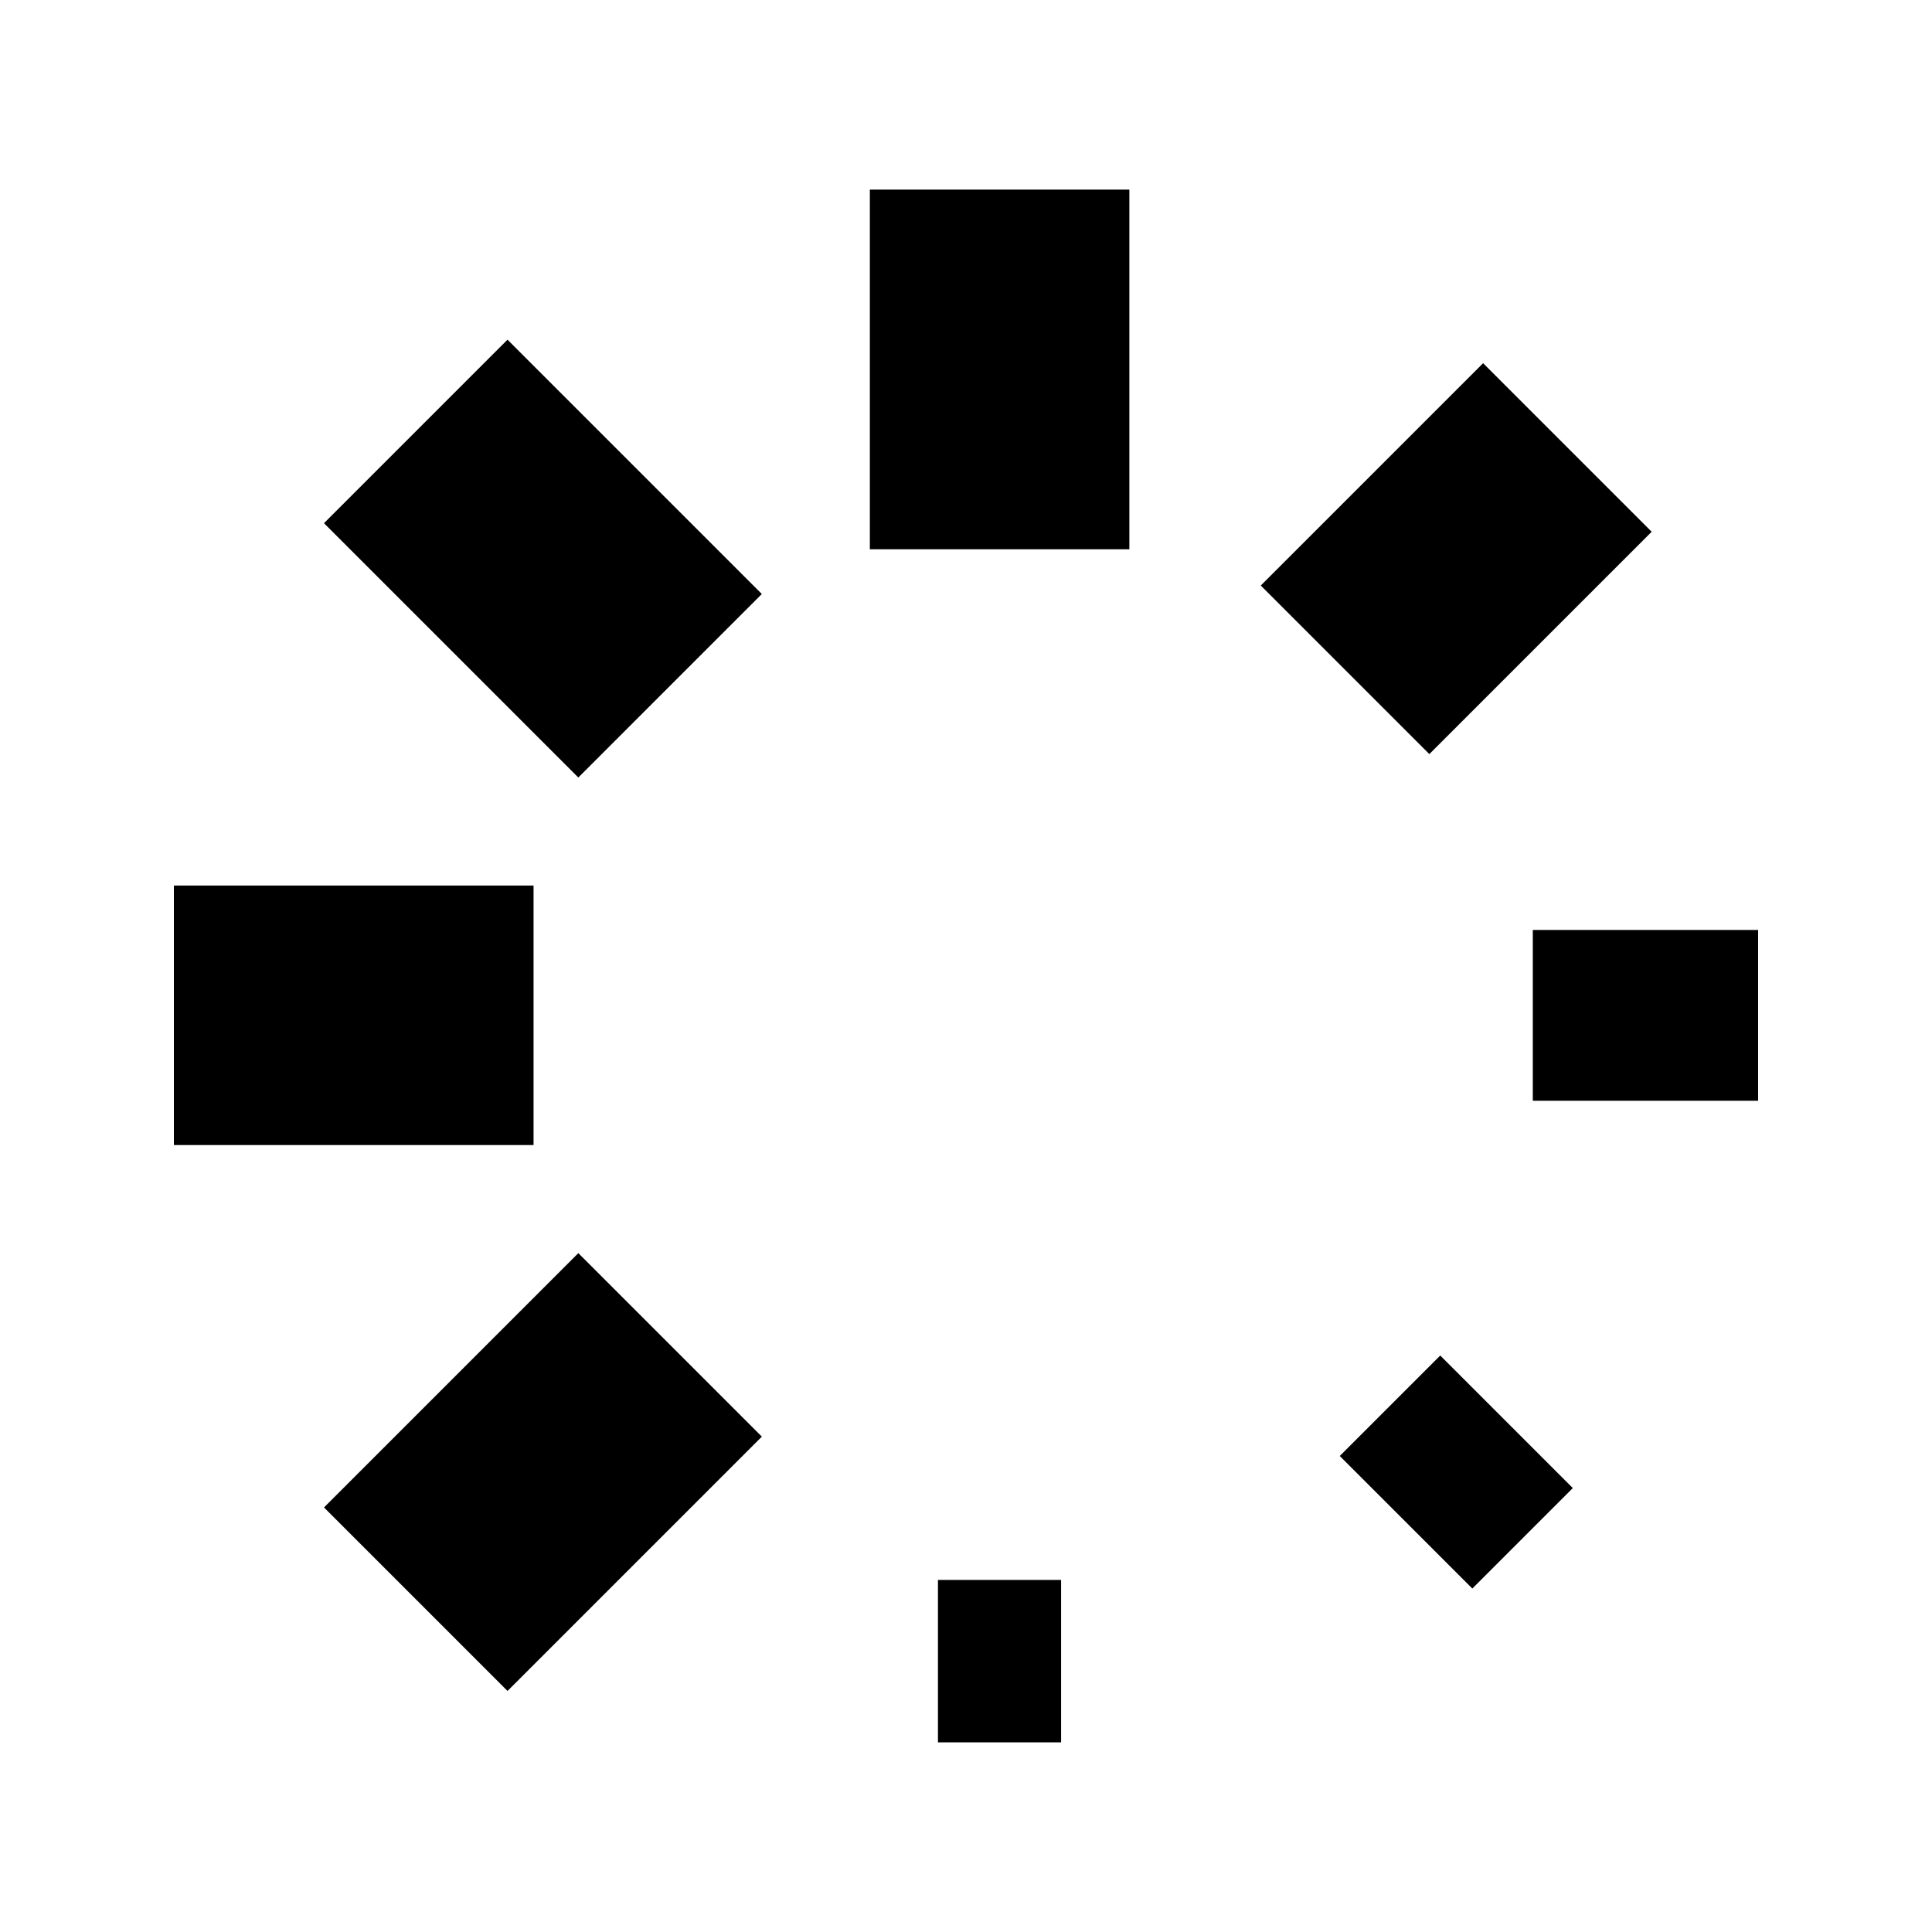
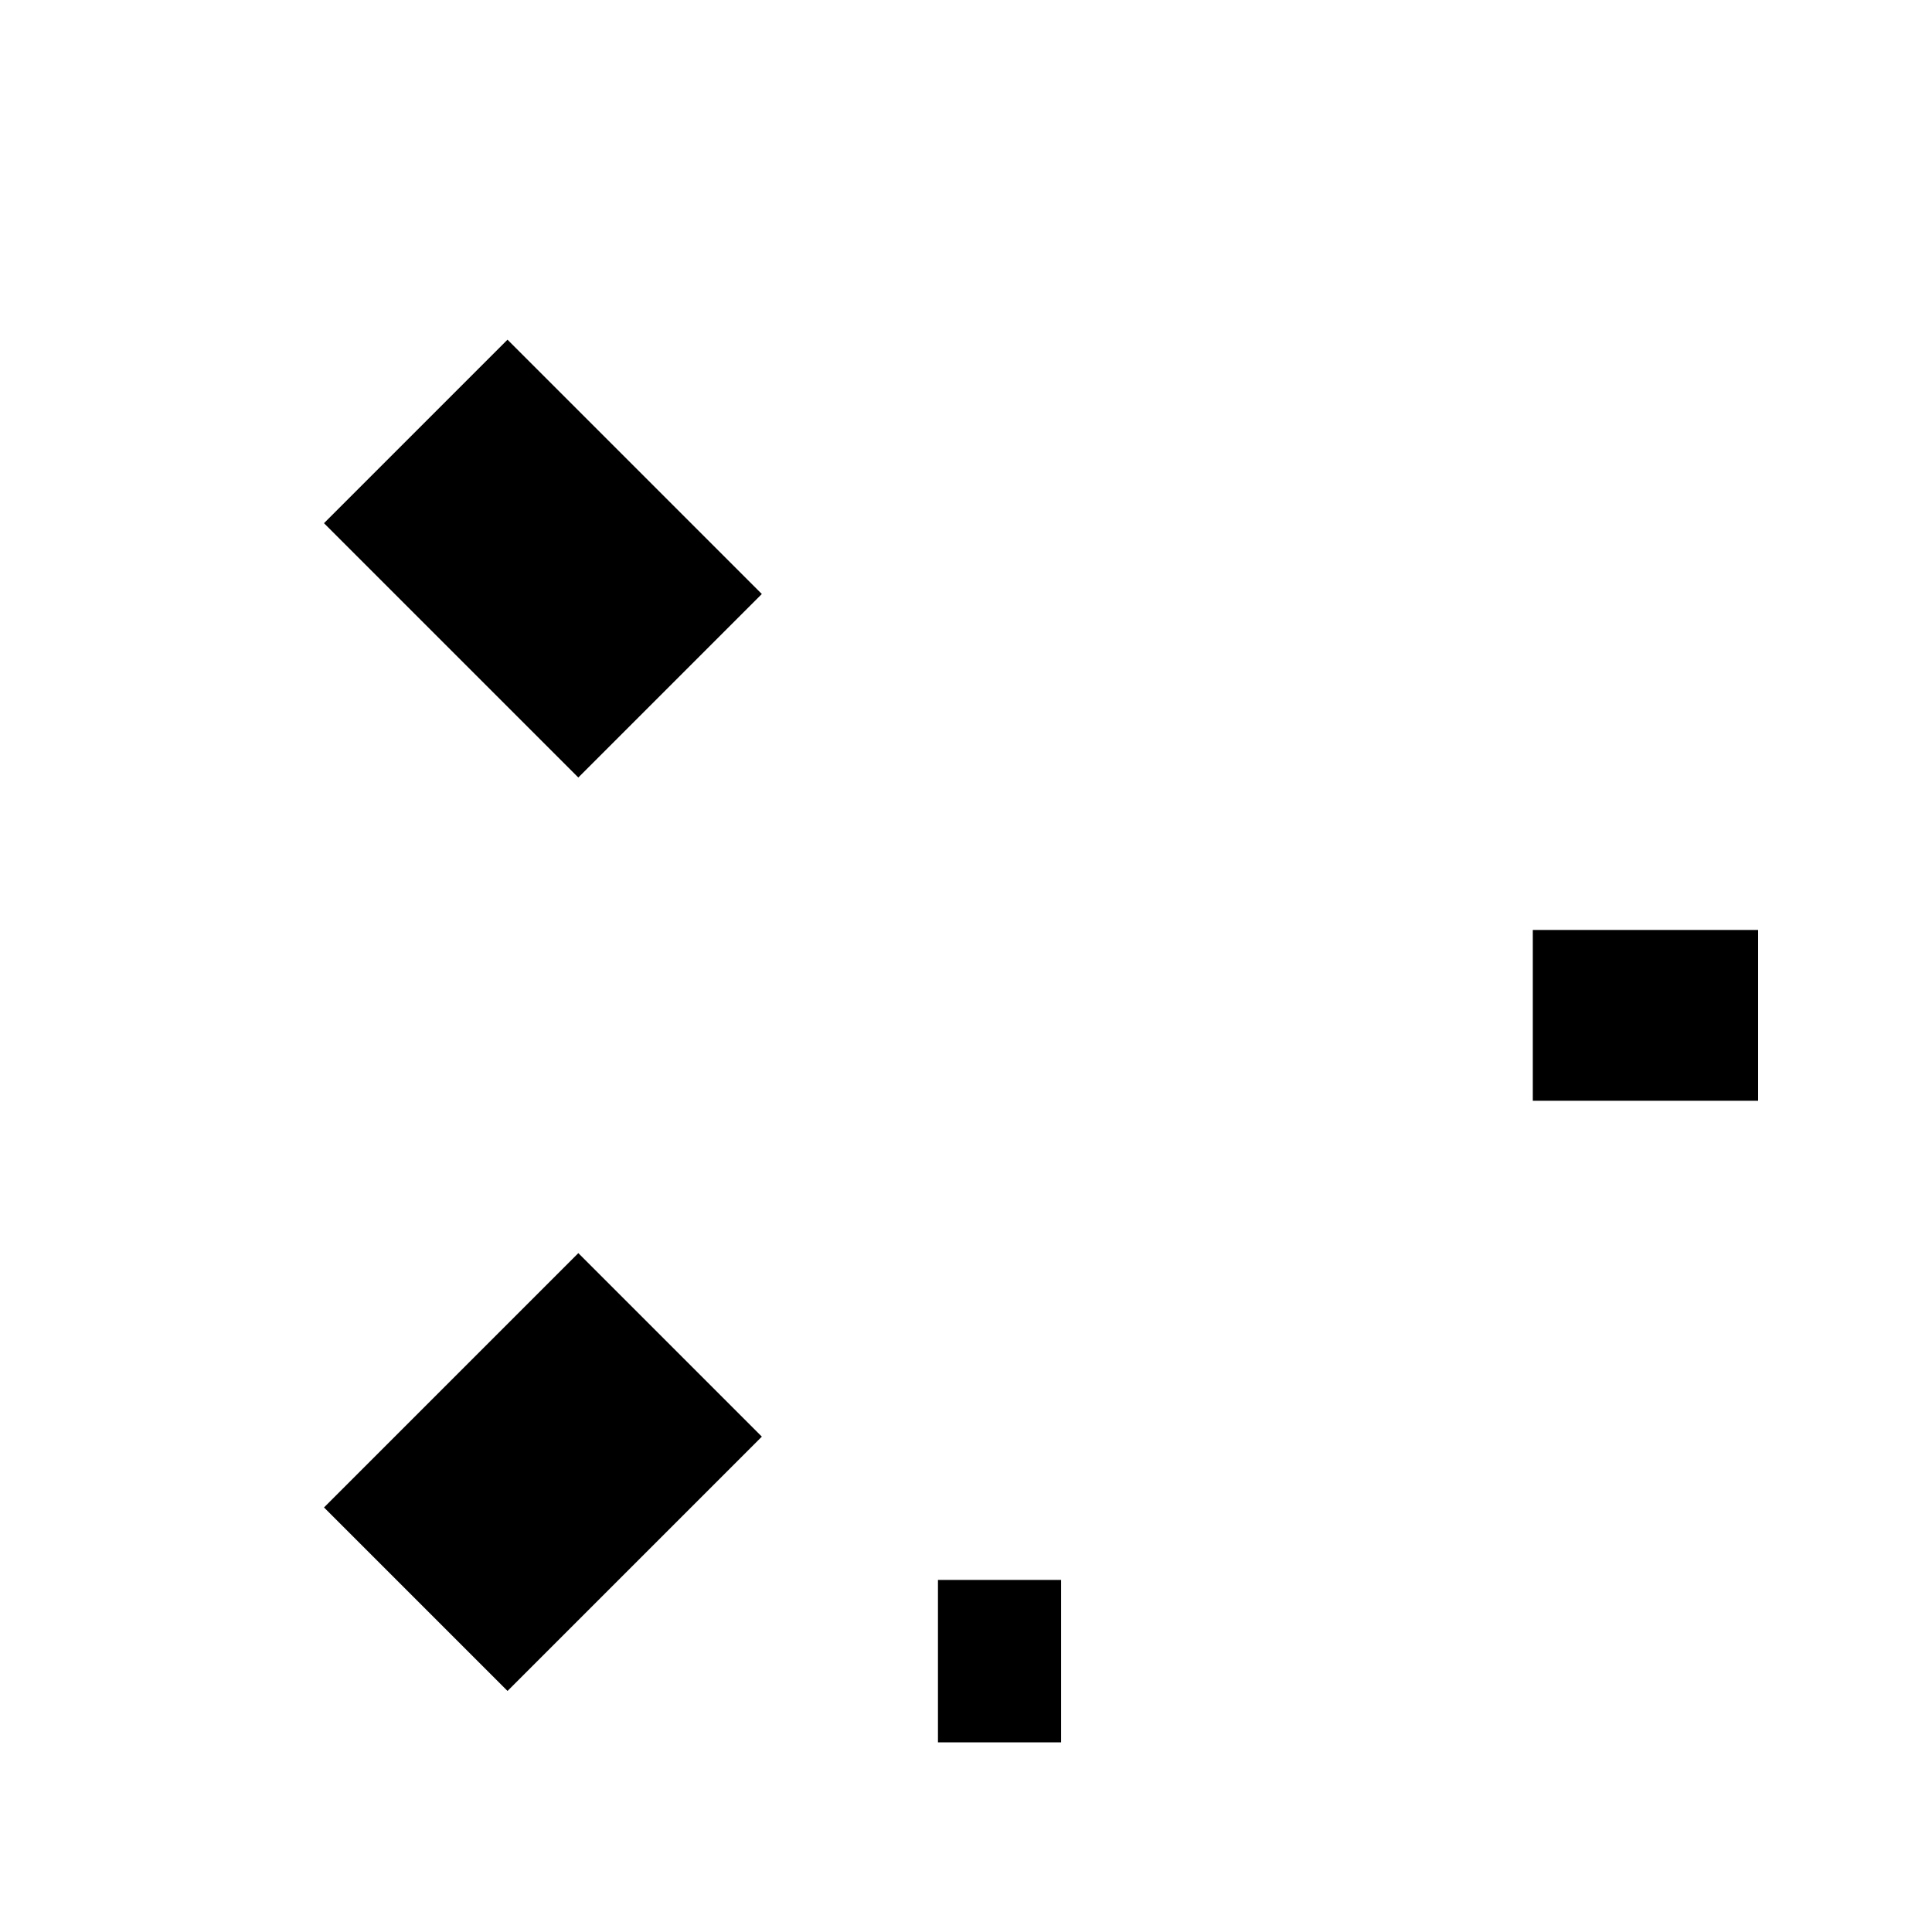
<svg xmlns="http://www.w3.org/2000/svg" fill="#000000" width="800px" height="800px" version="1.1" viewBox="144 144 512 512">
  <g>
-     <path d="m537.04 240.25 44.672 44.672-58.922 58.922-44.672-44.672z" />
    <path d="m278.5 592.12-48.633-48.633 67.395-67.395 48.633 48.633z" />
    <path d="m550.21 390.45h59.711v45.266h-59.711z" />
-     <path d="m190.08 378.68h95.316v68.77h-95.316z" />
-     <path d="m534.18 564.98-35.129-35.129 26.629-26.629 35.129 35.129z" />
    <path d="m297.26 350.05-67.398-67.398 48.633-48.633 67.398 67.398z" />
    <path d="m392.57 562.7h32.633v43.039h-32.633z" />
-     <path d="m374.52 194.25h68.773v95.316h-68.773z" />
  </g>
</svg>